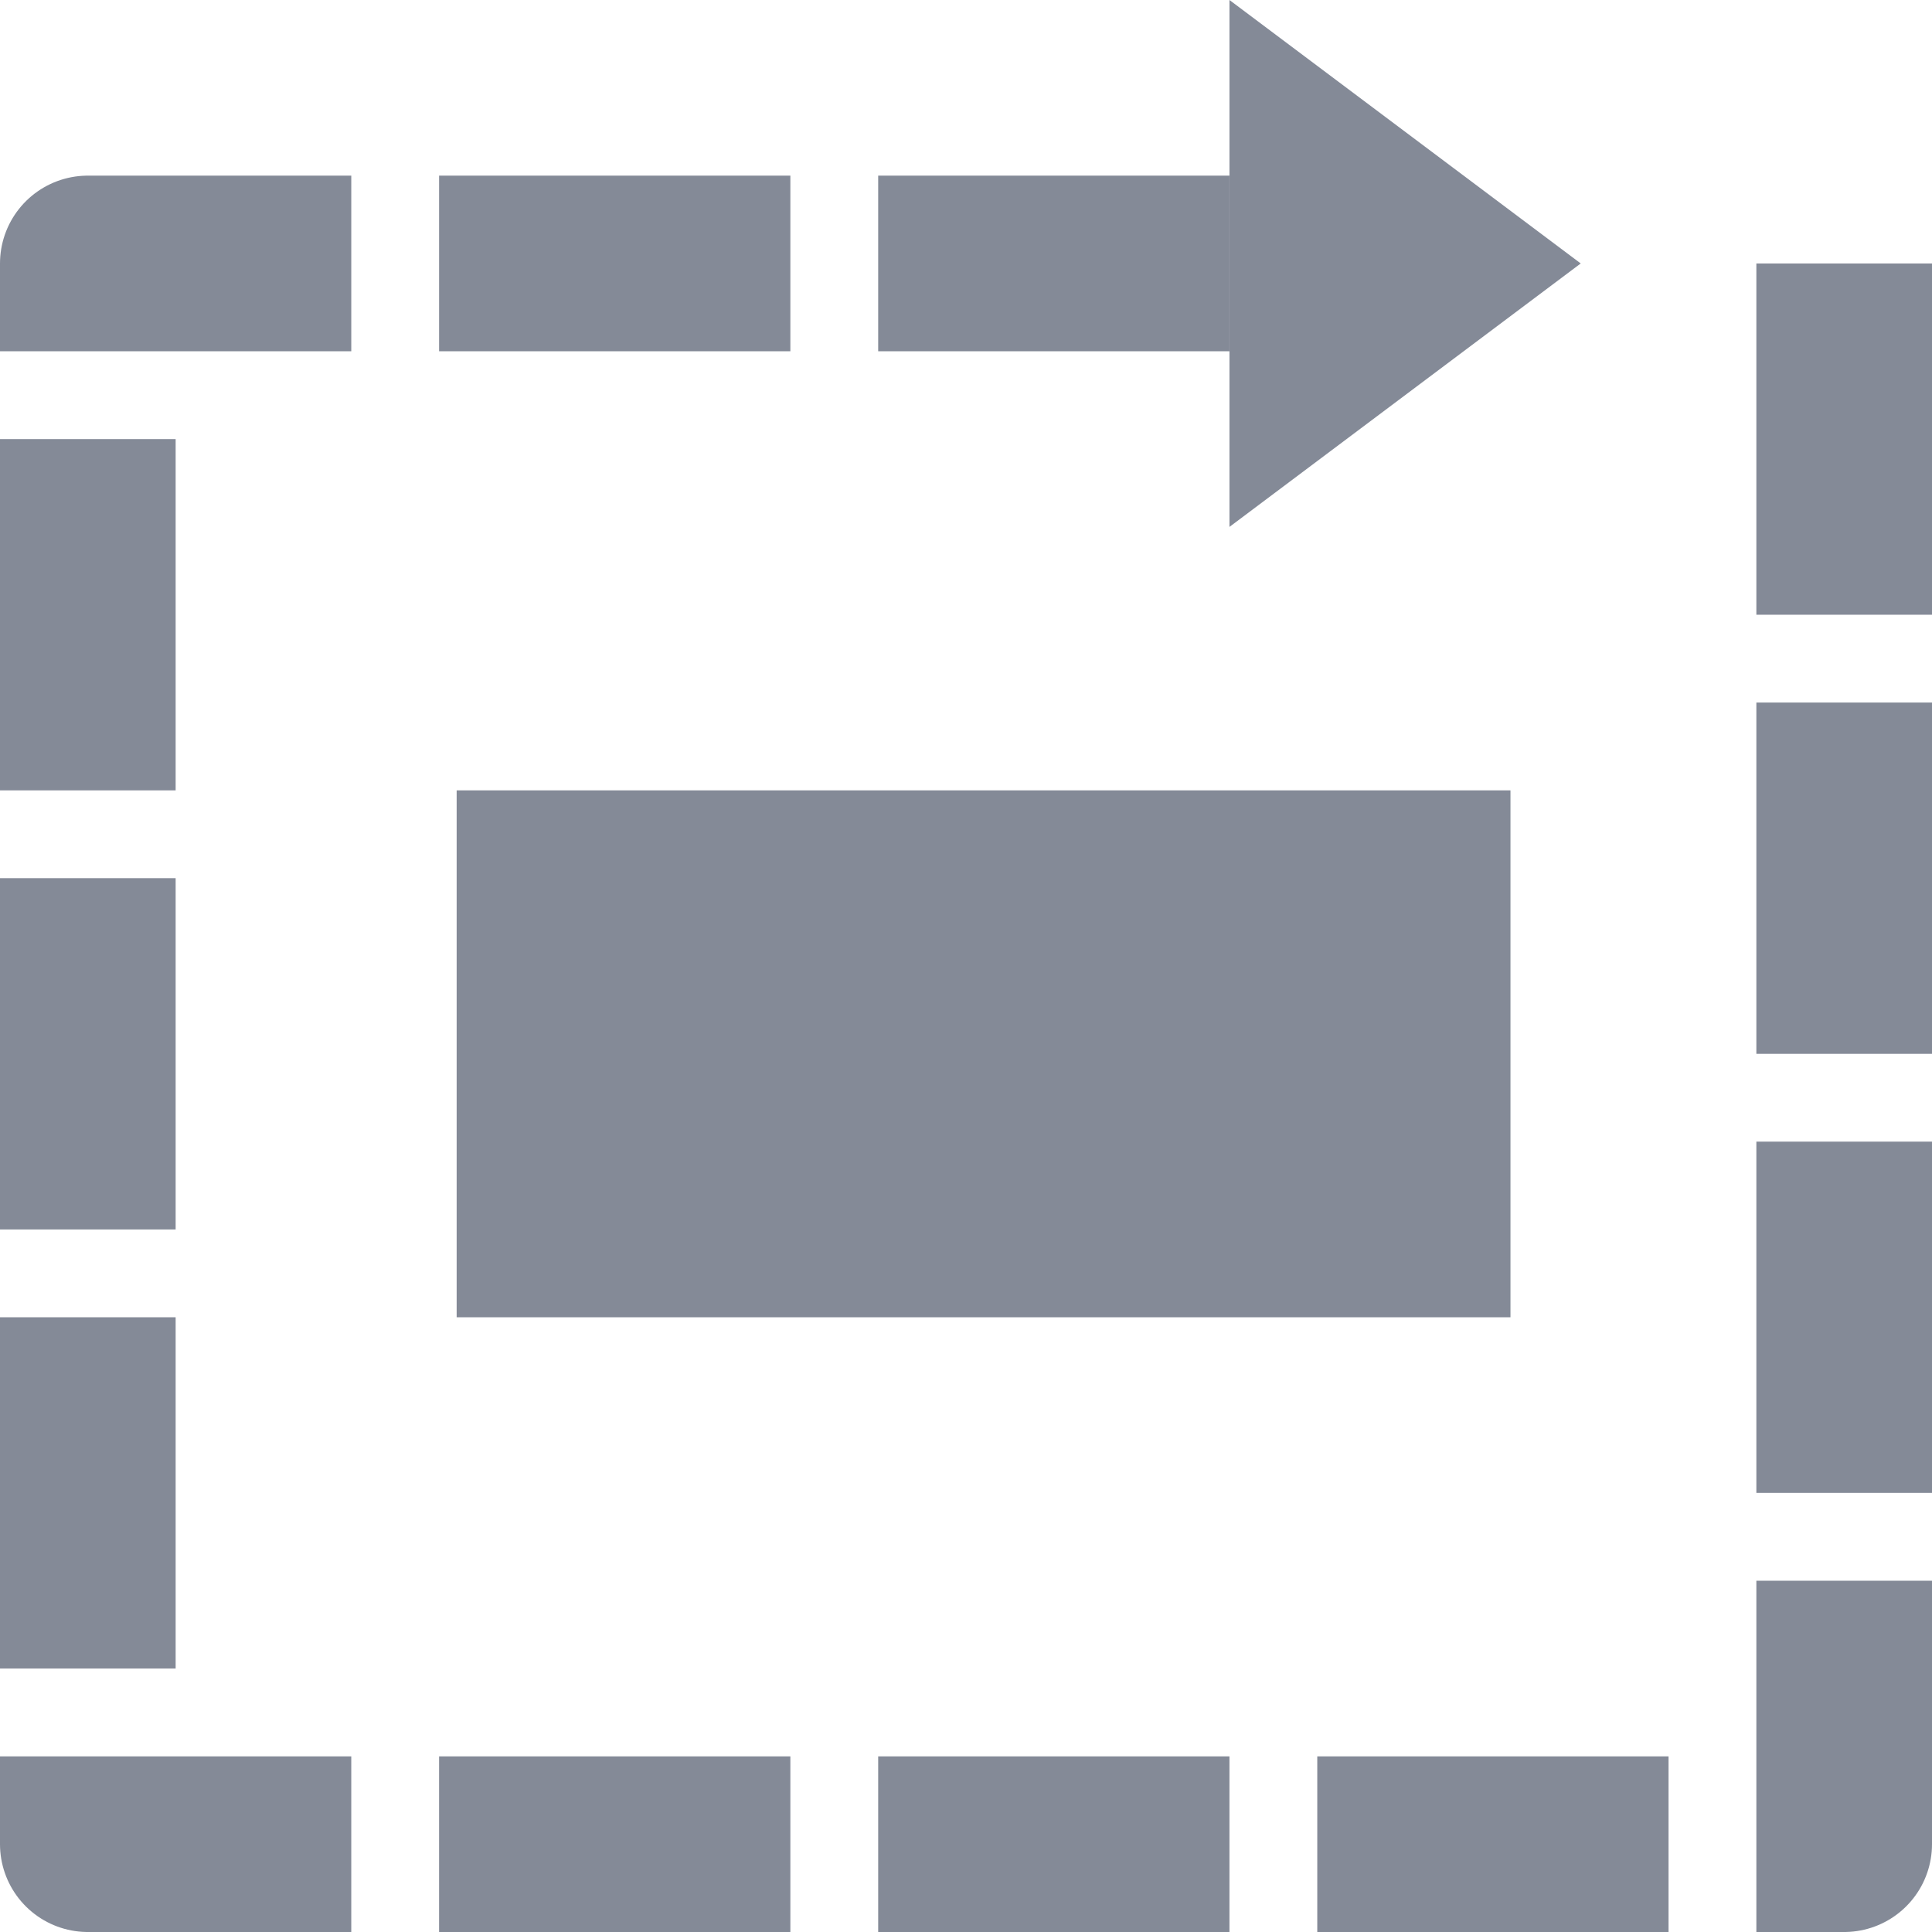
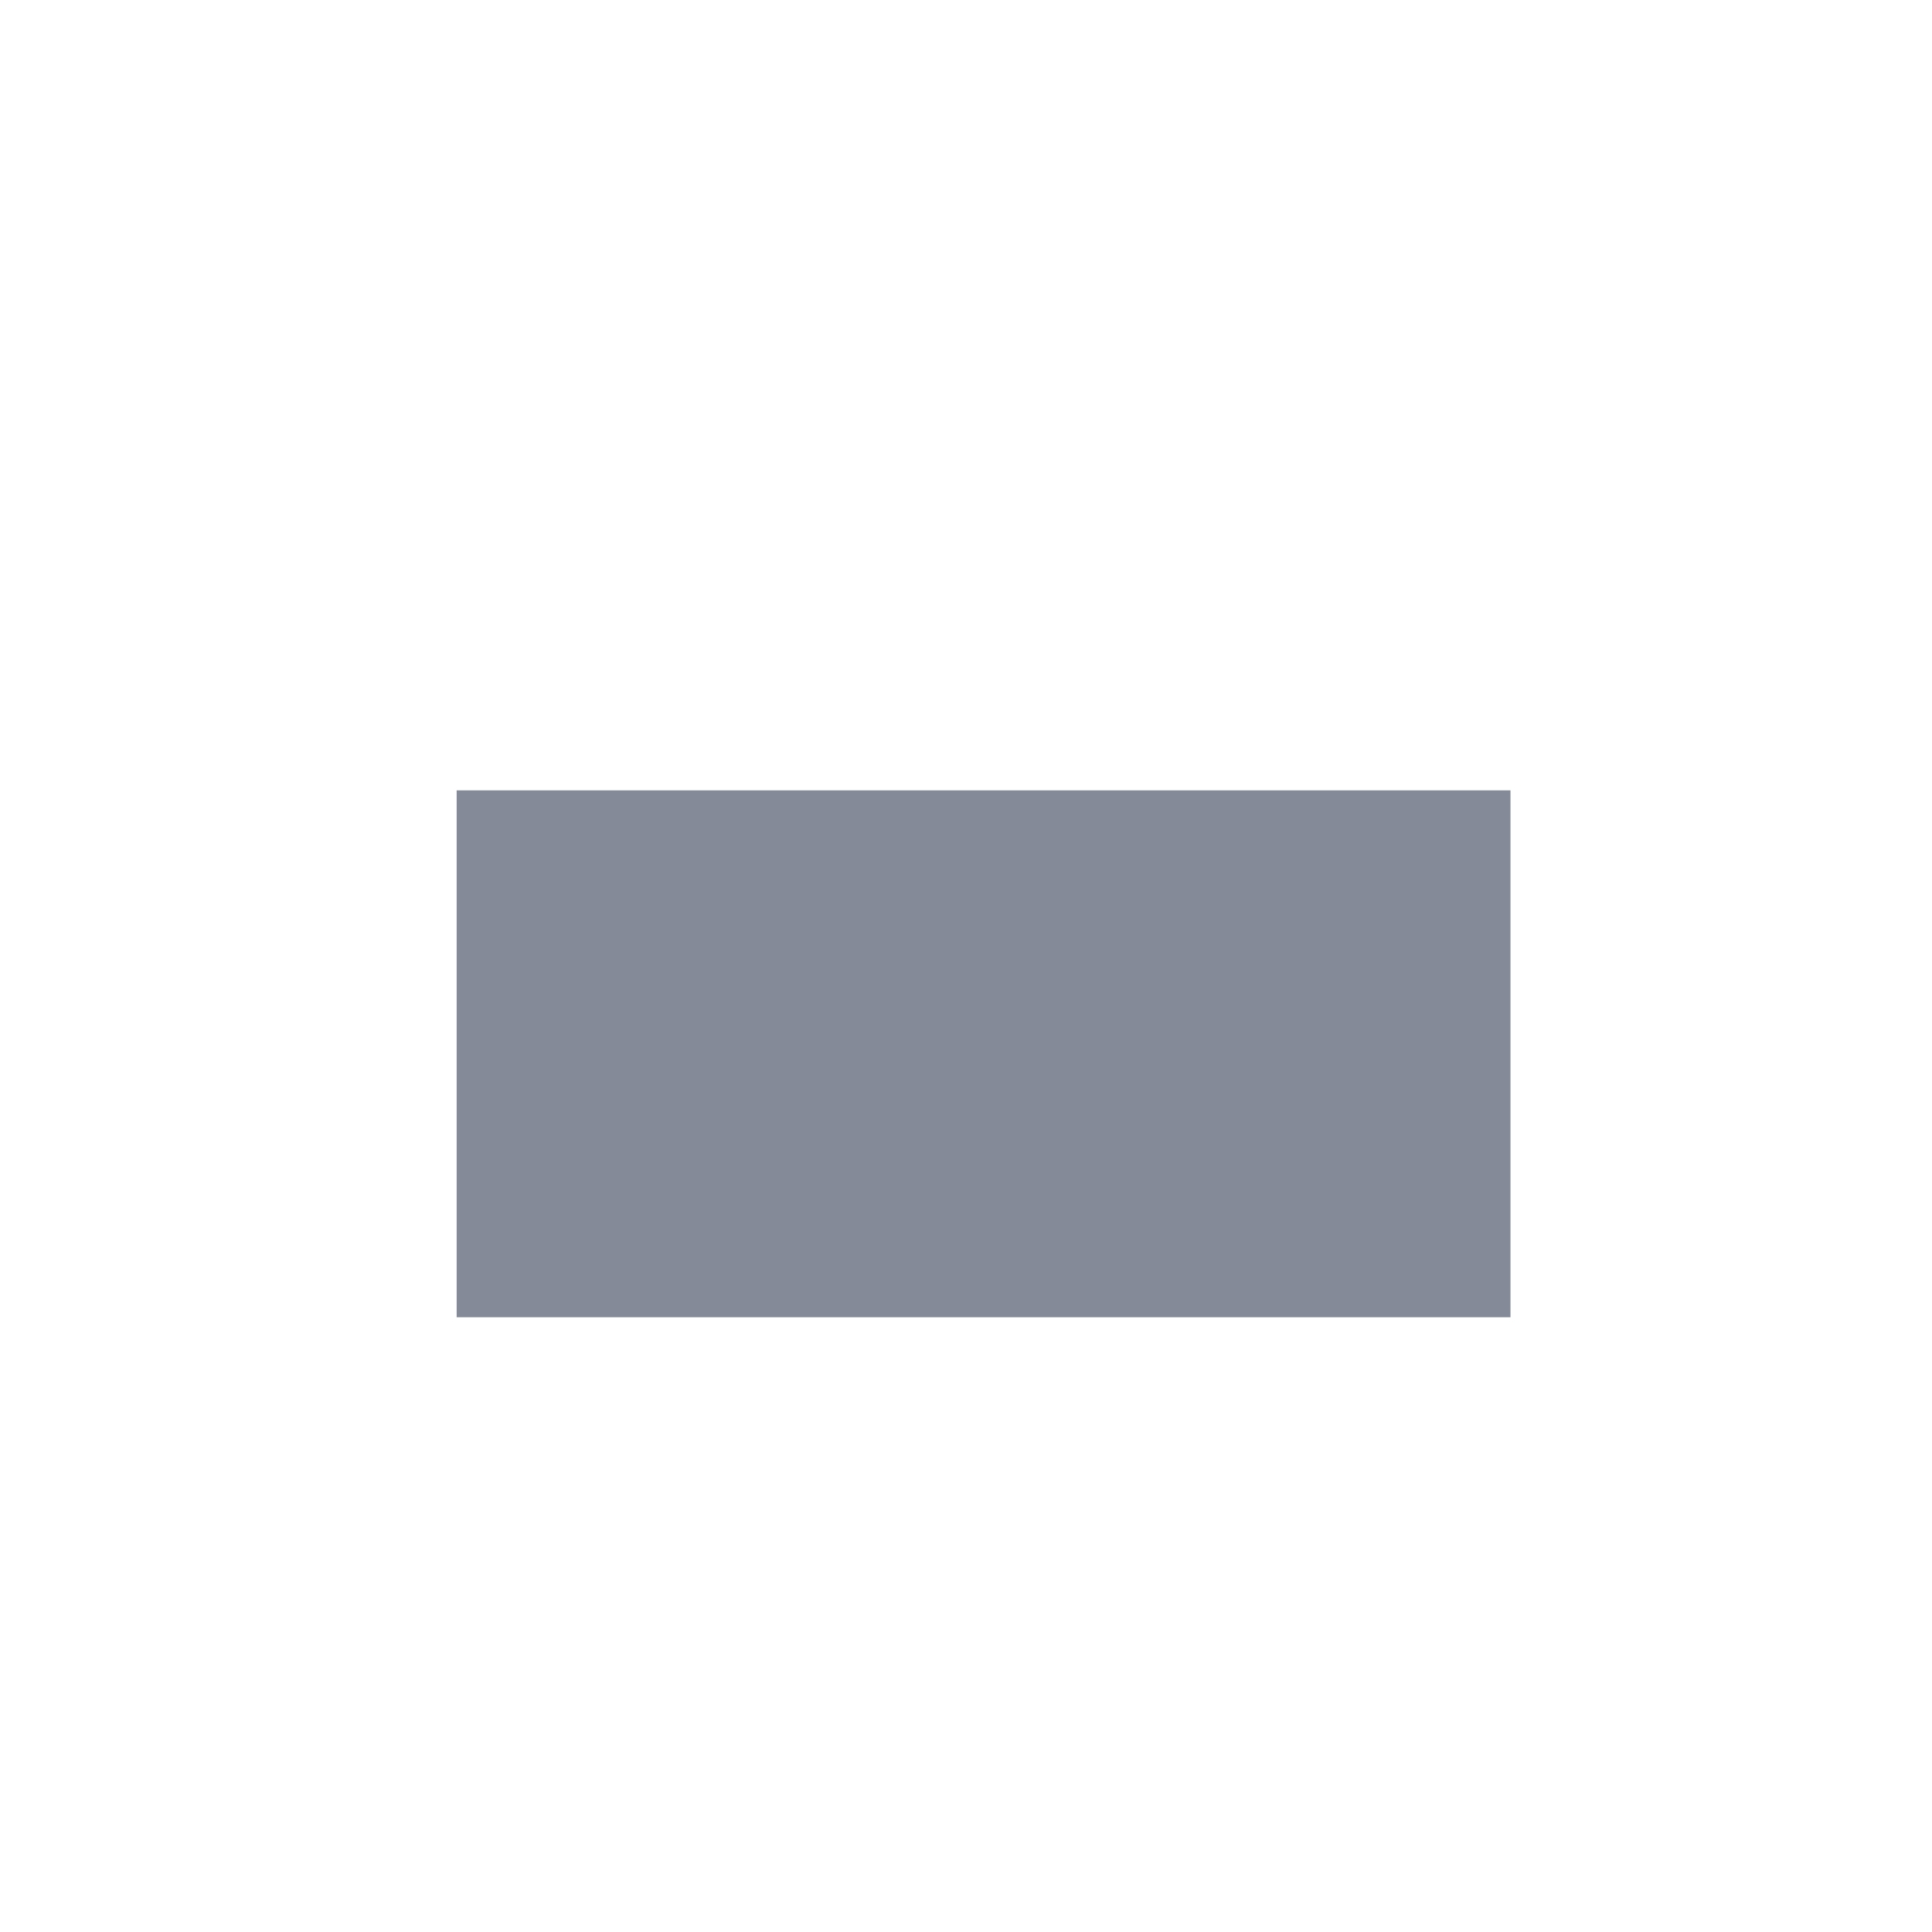
<svg xmlns="http://www.w3.org/2000/svg" width="22" height="22" viewBox="0 0 22 22">
  <g id="horizontal_rotation" data-name="horizontal rotation" transform="translate(1 -5)">
    <path id="Path_1" data-name="Path 1" d="M6,0H0V12H6Z" transform="translate(16.2 14) rotate(90)" fill="#848a97" />
-     <path id="Path_3" data-name="Path 3" d="M20,7V25H0V7H13.625" transform="translate(0 1)" fill="none" stroke="#848a97" stroke-linejoin="round" stroke-width="2" stroke-dasharray="4 1" />
-     <path id="Polygon_1" data-name="Polygon 1" d="M3,0,6,4H0Z" transform="translate(17 5) rotate(90)" fill="#848a97" />
  </g>
</svg>